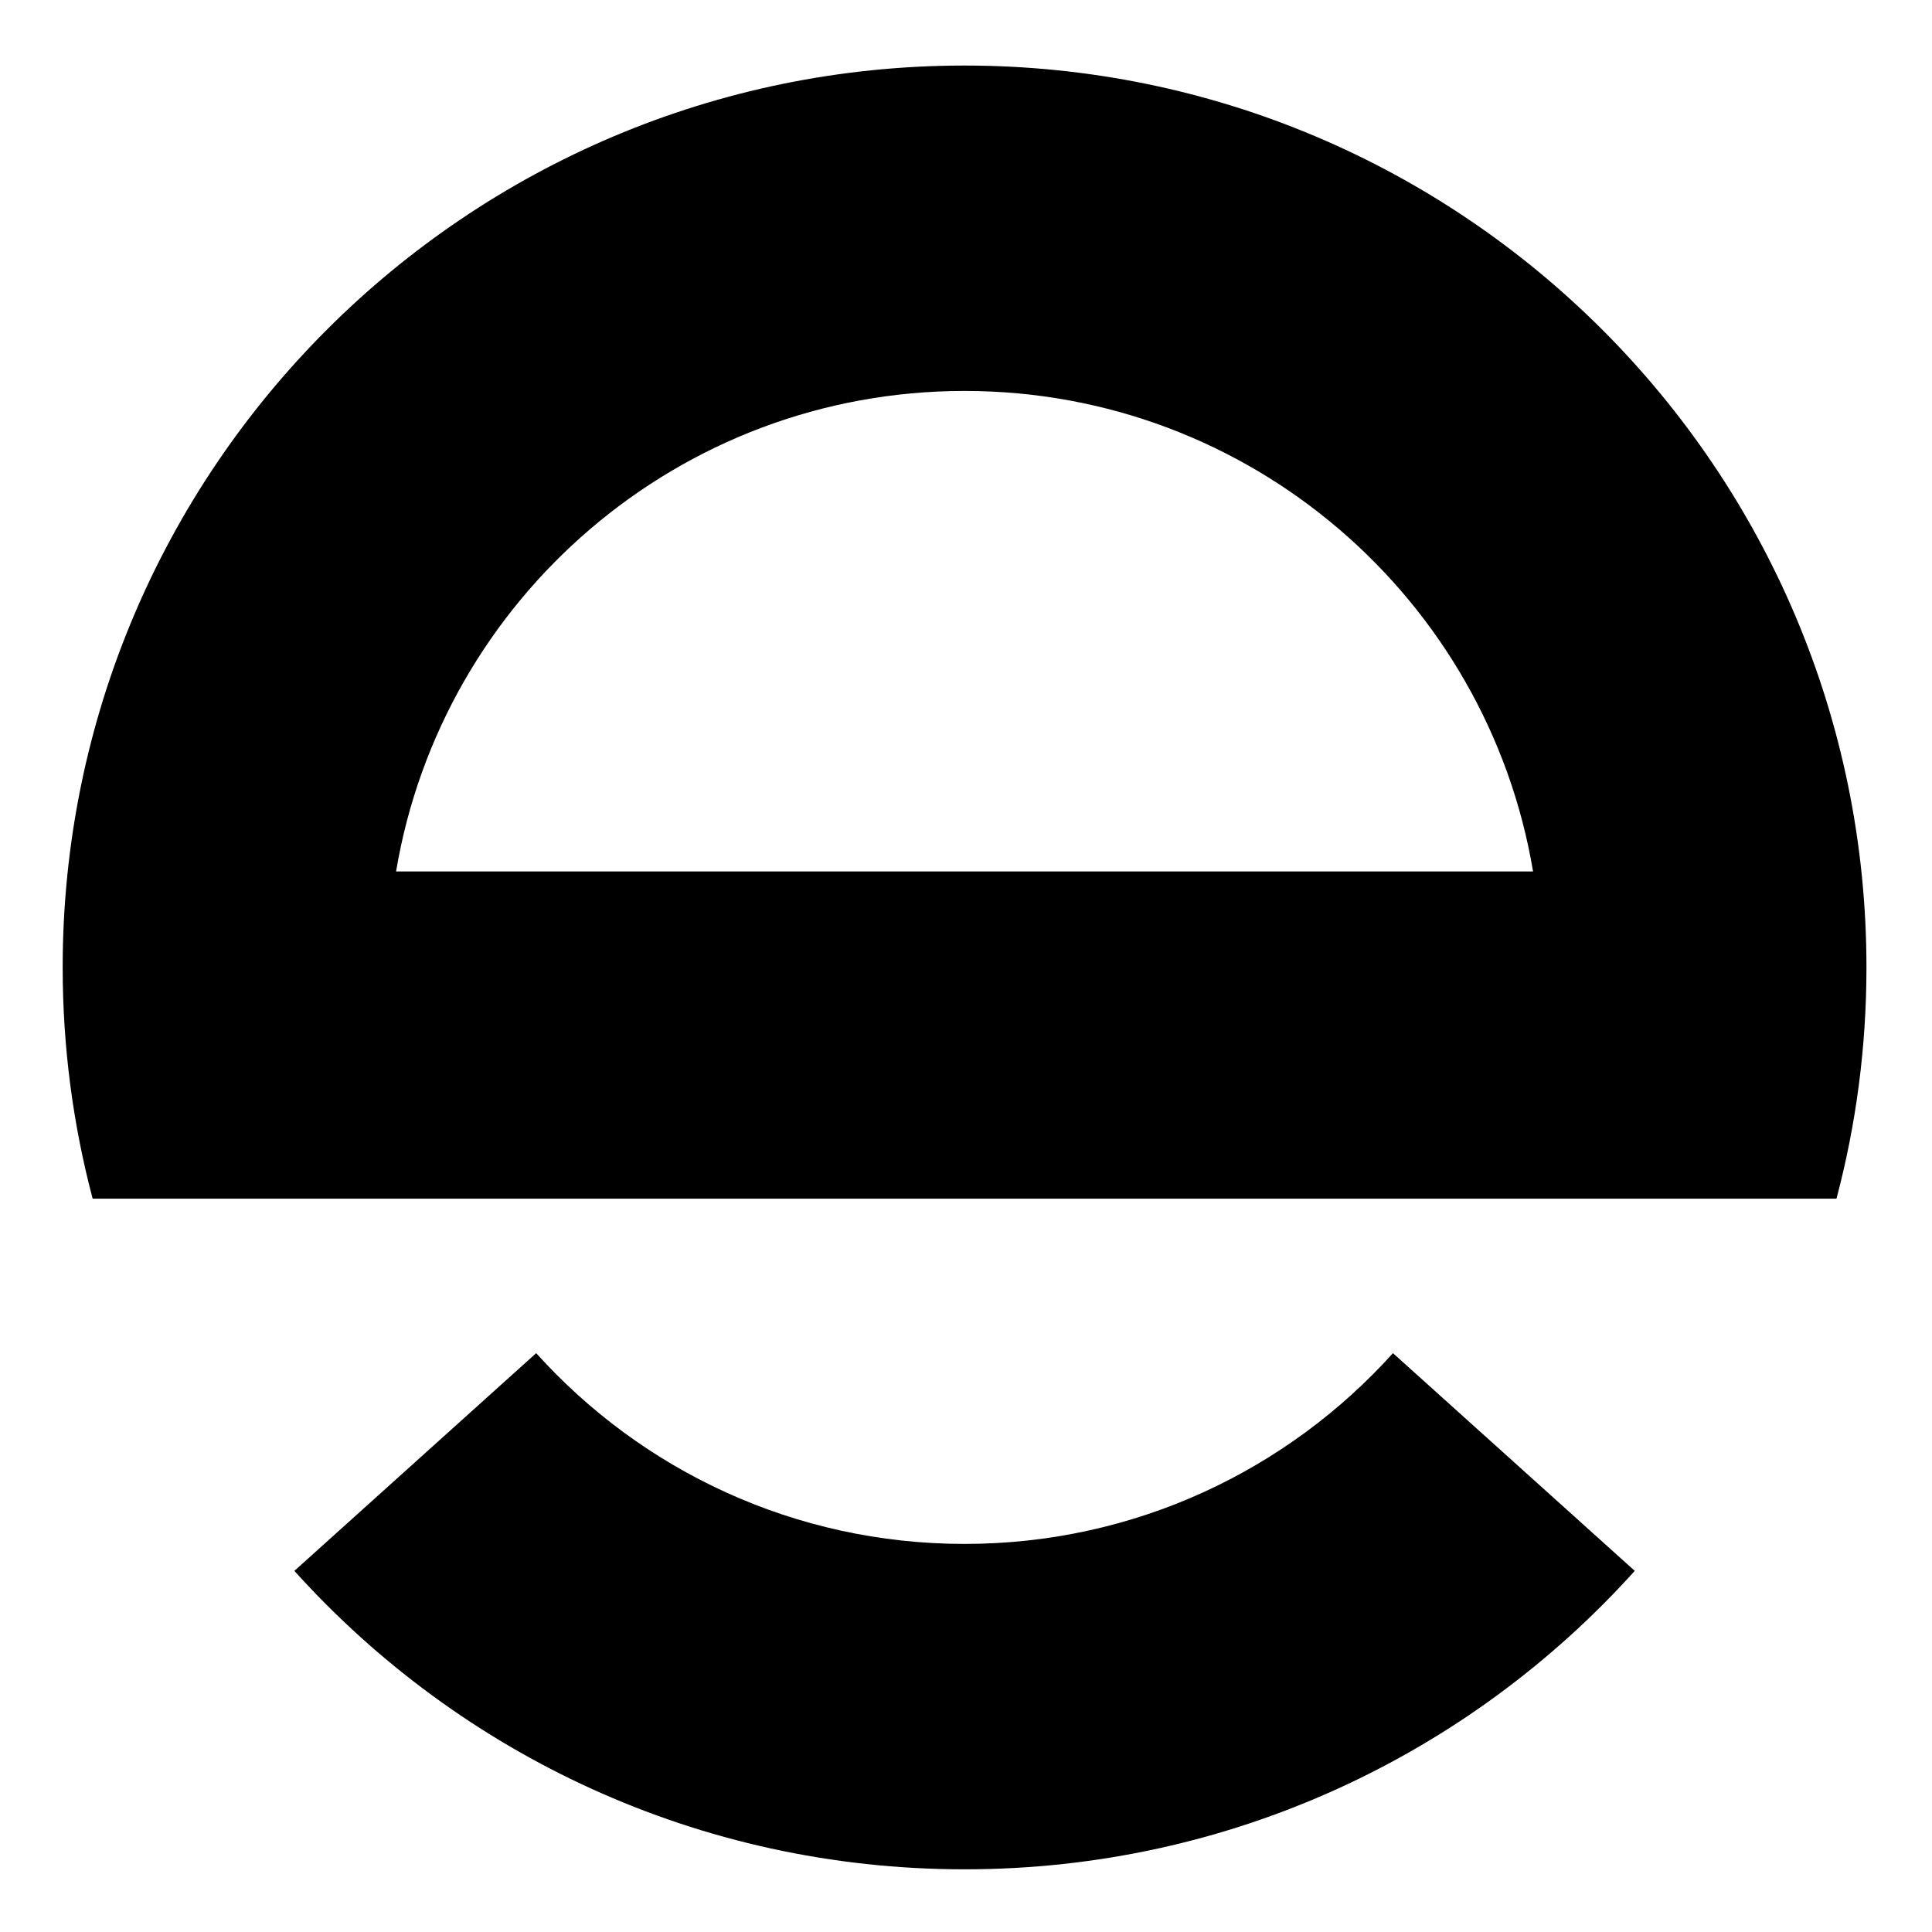
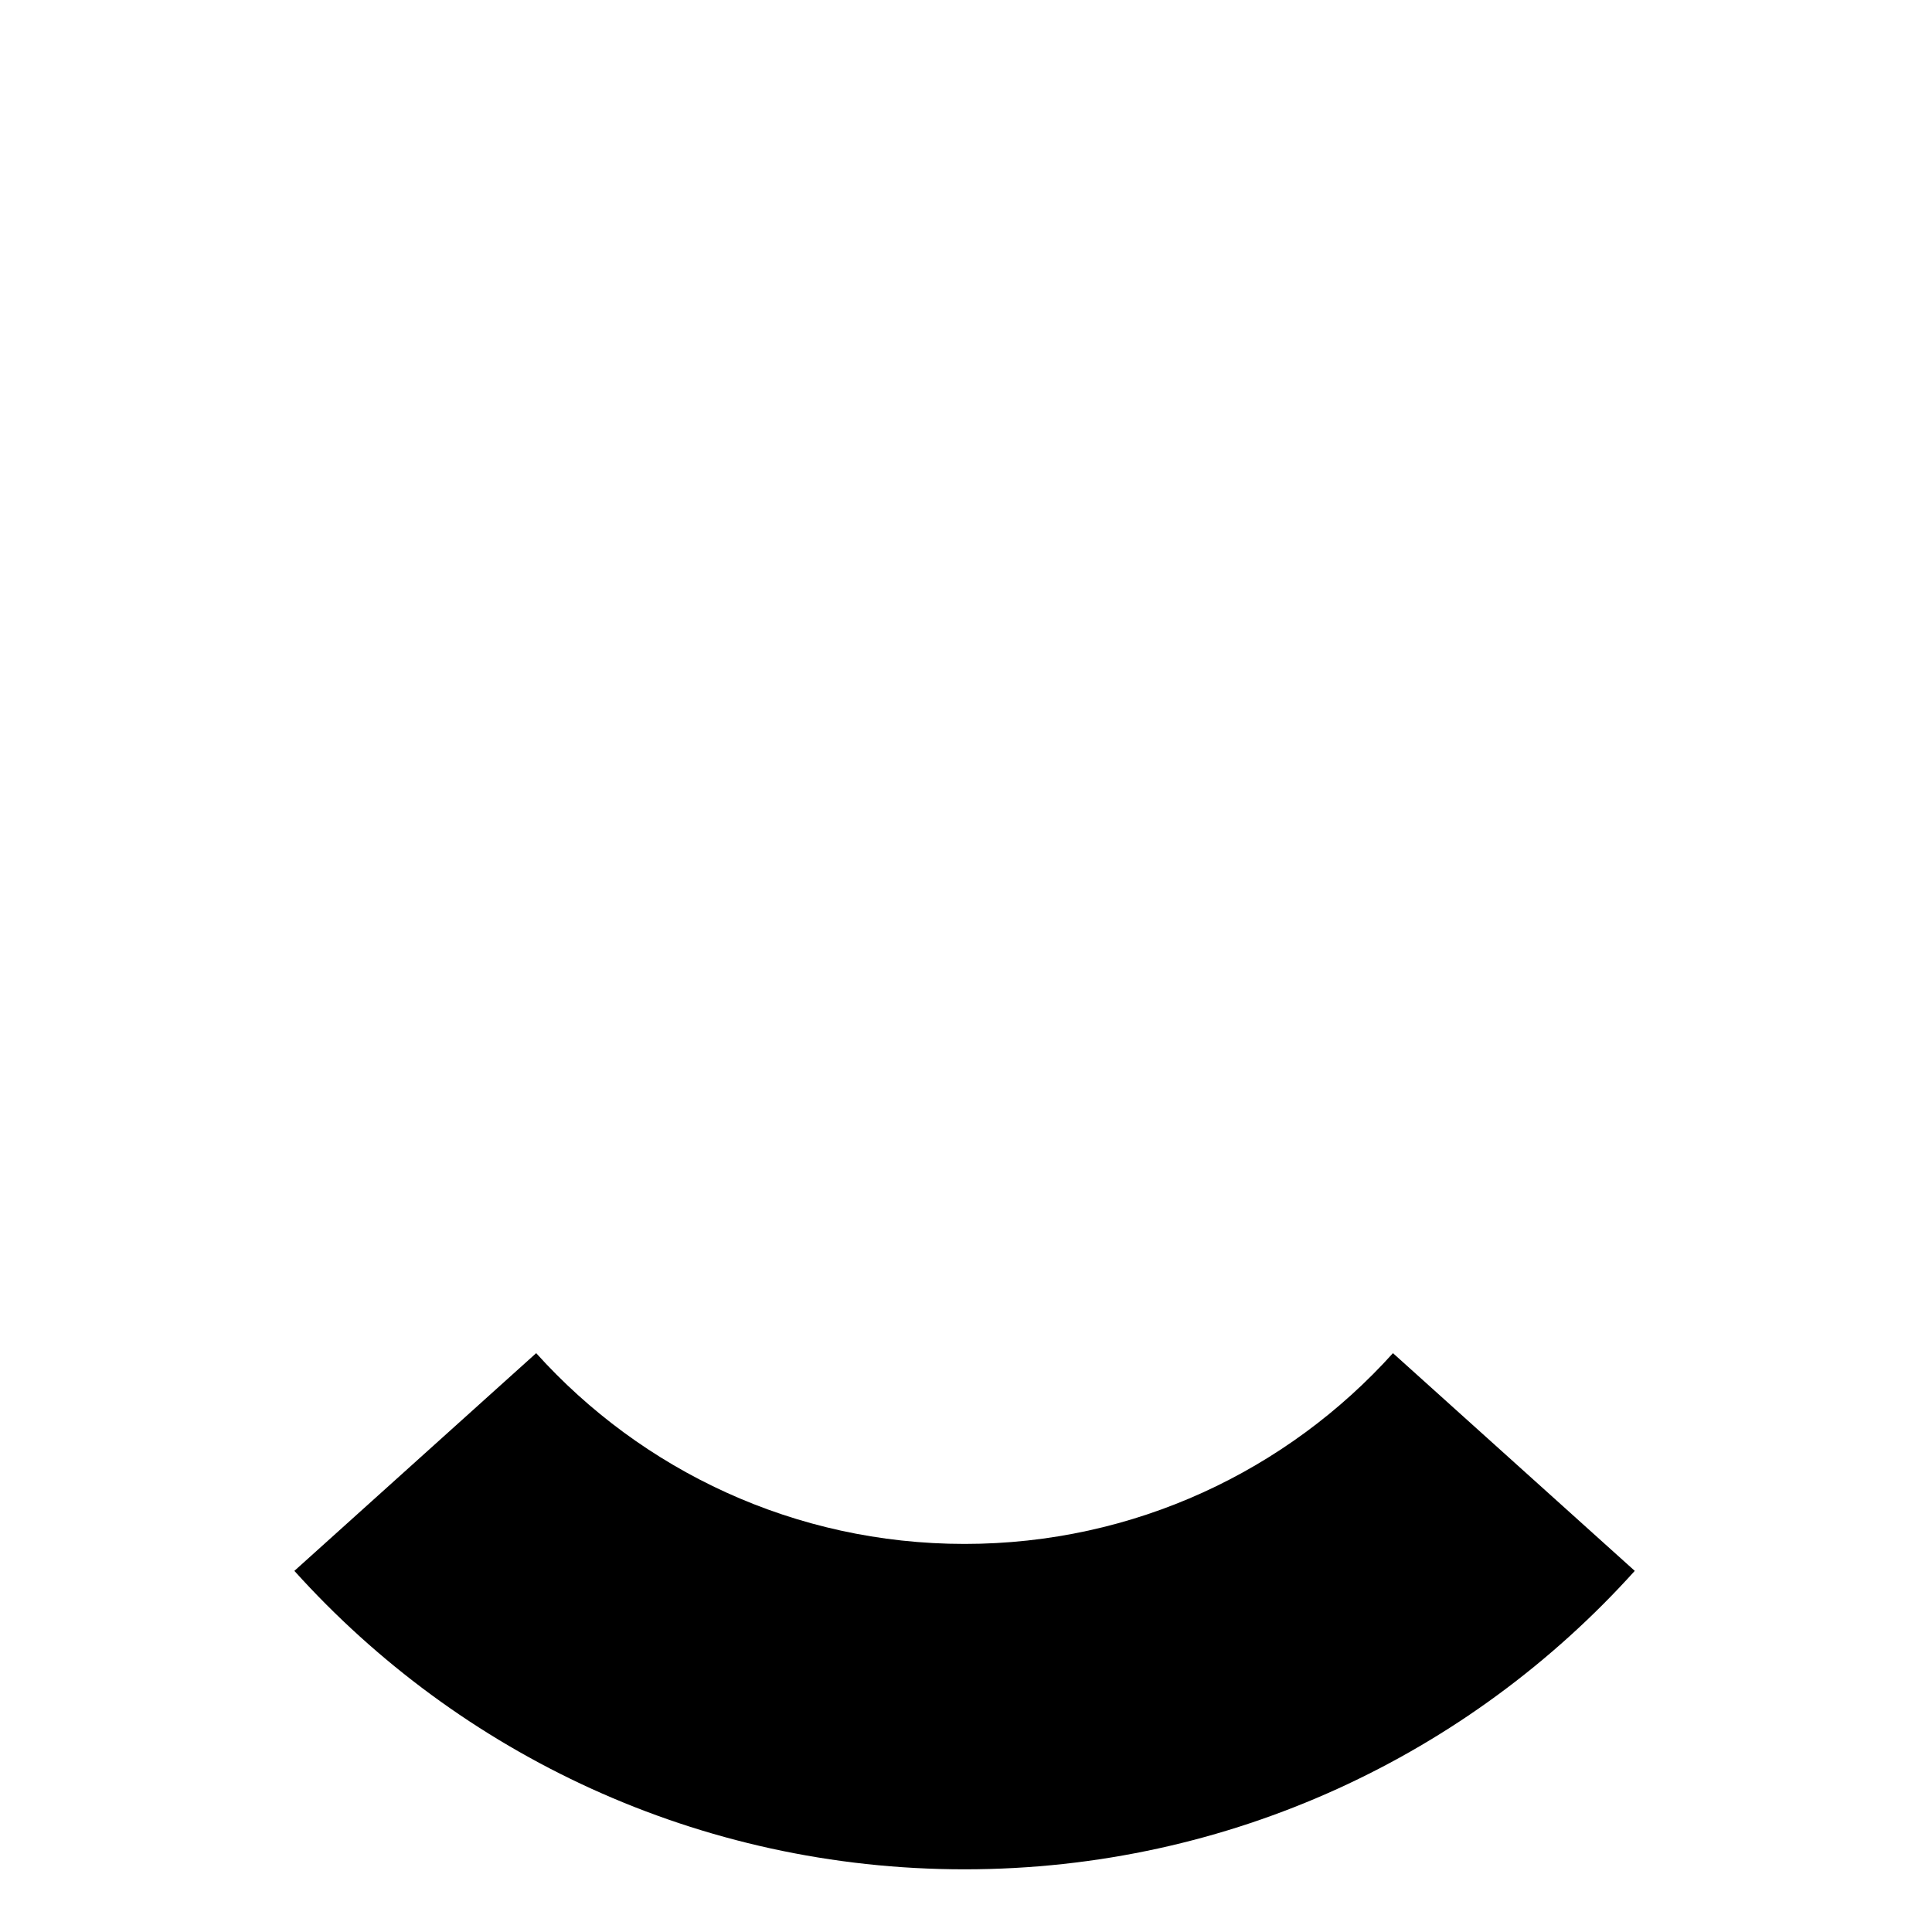
<svg xmlns="http://www.w3.org/2000/svg" xmlns:xlink="http://www.w3.org/1999/xlink" xml:space="preserve" width="70mm" height="70mm" version="1.1" style="shape-rendering:geometricPrecision; text-rendering:geometricPrecision; image-rendering:optimizeQuality; fill-rule:evenodd; clip-rule:evenodd" viewBox="0 0 7000 7000">
  <defs>
    <style type="text/css">
   
    .fil0 {fill:black}
   
  </style>
  </defs>
  <g id="Warstwa_x0020_1">
    <path class="fil0" id="pendulum" d="M5923.05 5691.58c-598.05,663.9 -1464.34,1081.33 -2428.25,1081.33 -963.91,0 -1830.2,-417.43 -2428.25,-1081.33l876.1 -788.84c382.28,424.35 936.01,691.2 1552.15,691.2 616.14,0 1169.87,-266.85 1552.15,-691.2l876.1 788.84z" transform-origin="center" />
-     <path class="fil0" d="M3494.8 237.49c1804.71,0 3267.71,1463 3267.71,3267.71 0,289.64 -37.81,570.45 -108.6,837.81l-1245.35 0 -3827.52 0 -1245.35 0c-70.79,-267.36 -108.6,-548.17 -108.6,-837.81 0,-1804.71 1463,-3267.71 3267.71,-3267.71zm2059.77 2920.07l-4119.54 0c165.56,-988.09 1024.64,-1741.1 2059.77,-1741.1 1035.13,0 1894.21,753.01 2059.77,1741.1z" />
    <animateTransform xlink:href="#pendulum" attributeName="transform" type="rotate" values="0 200 50; 10 200 50; 0 200 50; -10 200 50; 0 200 50" keyTimes="0; 0.25; 0.5; 0.75; 1" dur="2s" repeatCount="indefinite" />
  </g>
</svg>